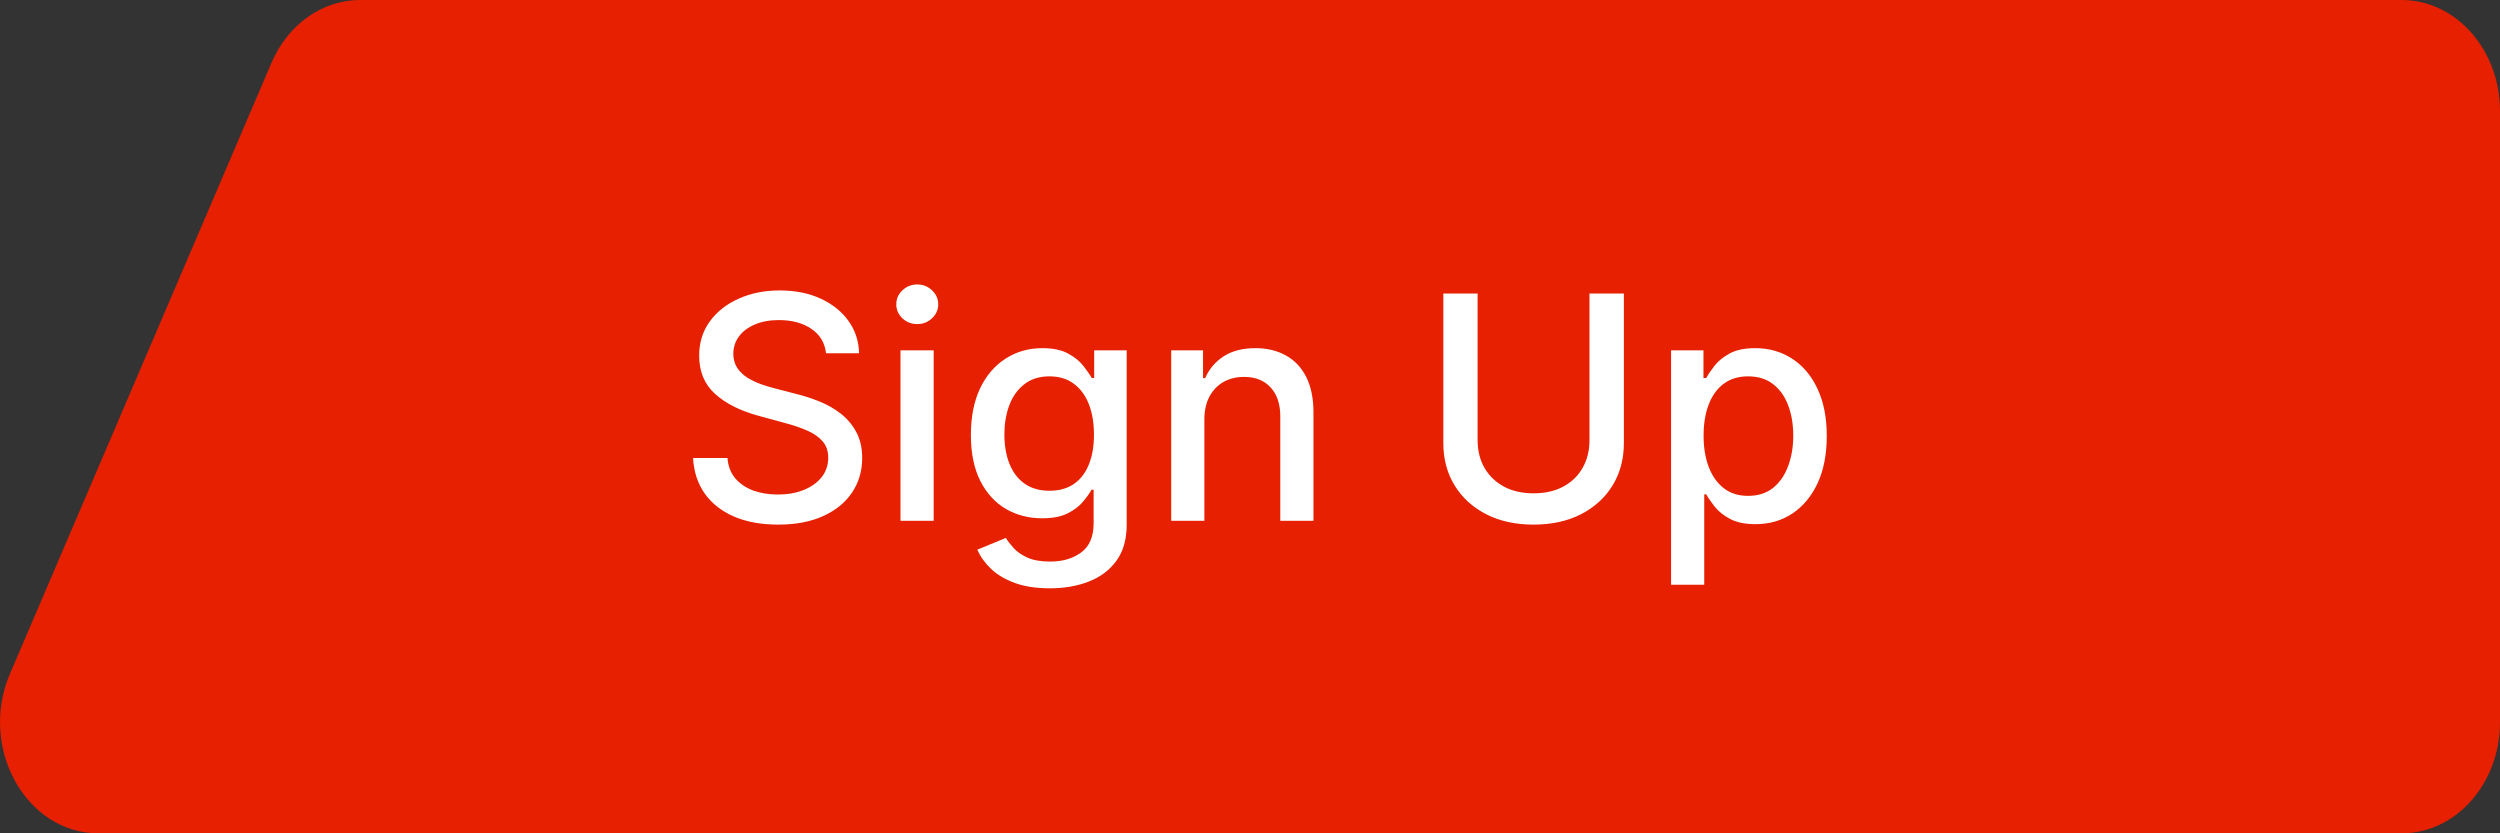
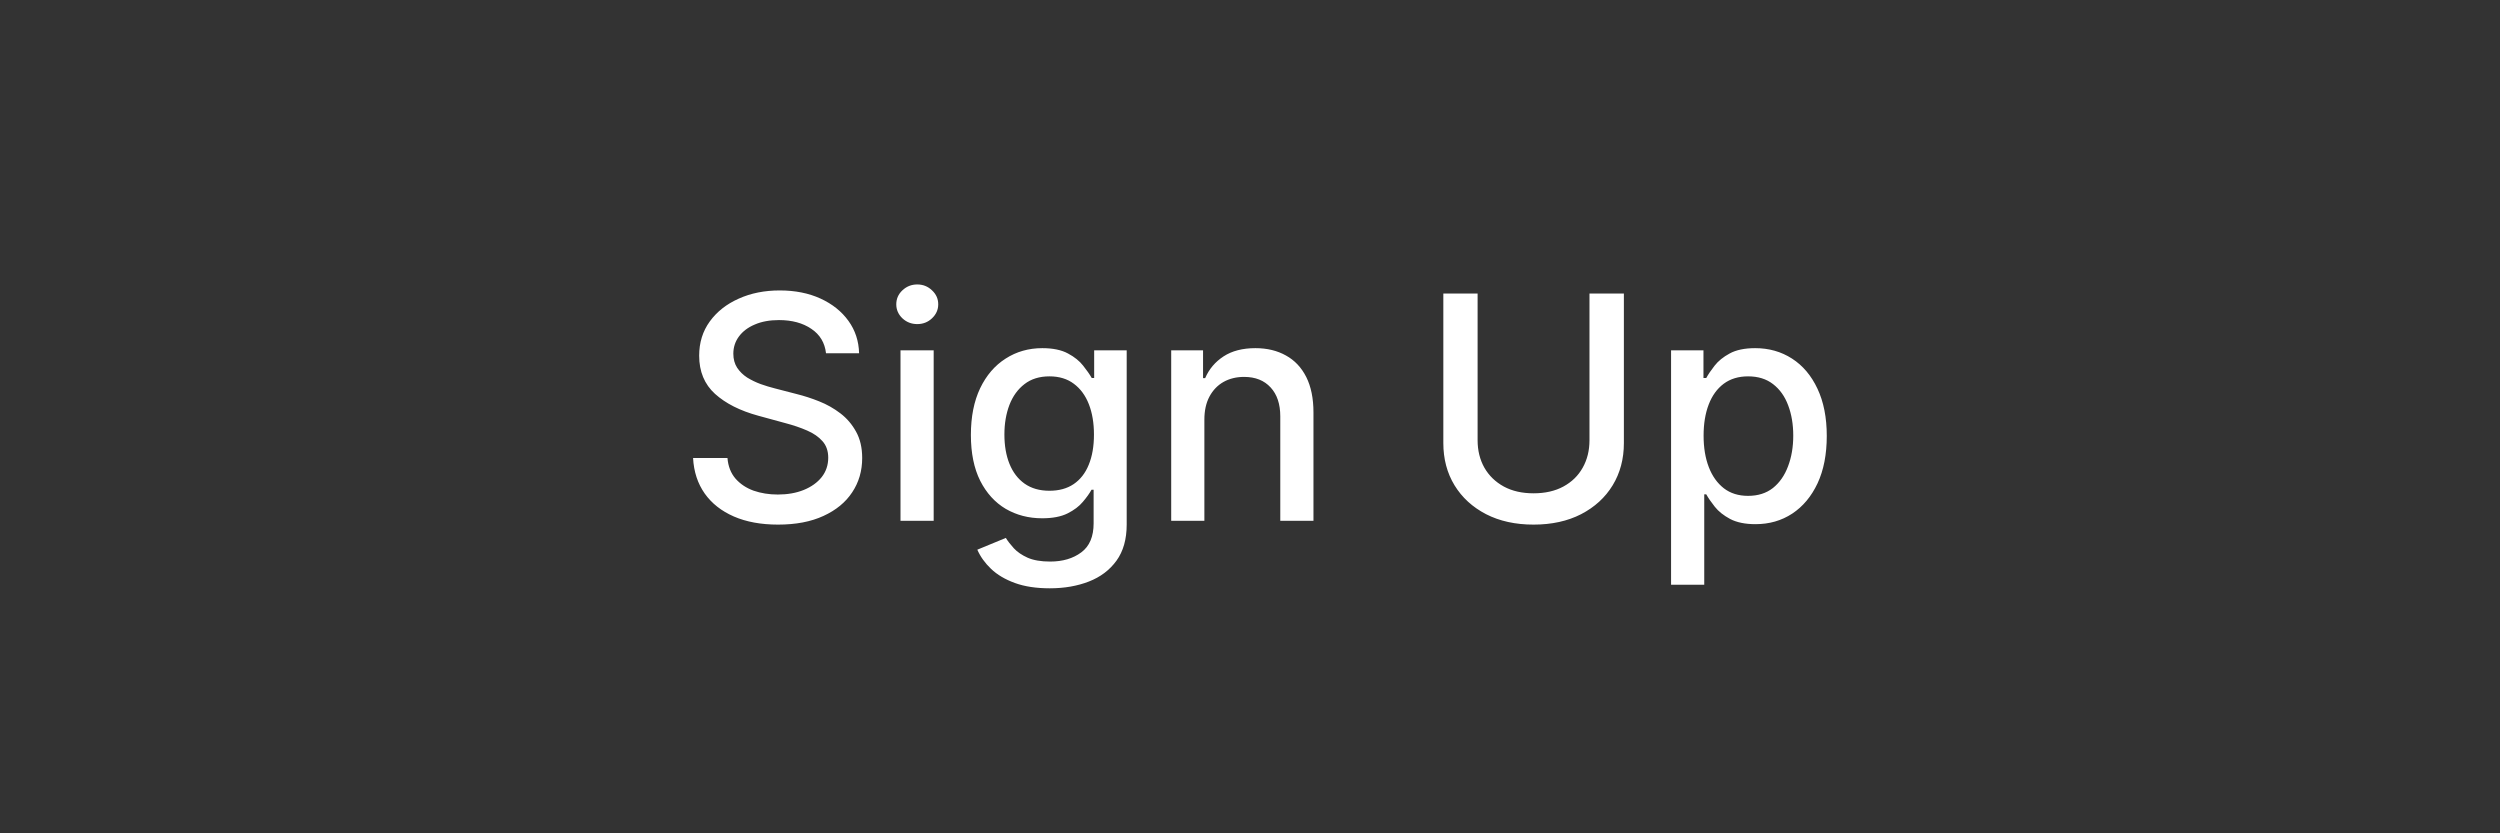
<svg xmlns="http://www.w3.org/2000/svg" width="96" height="32" viewBox="0 0 96 32" fill="none">
  <rect x="0" y="0" width="96" height="32" fill="#333333" stroke="none" />
-   <path d="M96 4.267V27.733C96 30.09 94.308 32 92.222 32H3.783C0.996 32 -0.831 28.71 0.381 25.877L10.426 2.41C11.056 0.936 12.378 0 13.828 0H92.222C94.308 0 96 1.91 96 4.267Z" fill="#E62000" />
  <path d="M31.719 13.565C31.673 13.162 31.486 12.849 31.156 12.628C30.827 12.403 30.412 12.291 29.912 12.291C29.554 12.291 29.244 12.348 28.983 12.462C28.722 12.572 28.518 12.726 28.374 12.922C28.232 13.115 28.16 13.335 28.16 13.582C28.16 13.79 28.209 13.969 28.305 14.119C28.405 14.27 28.534 14.396 28.693 14.499C28.855 14.598 29.028 14.682 29.213 14.75C29.398 14.815 29.575 14.869 29.746 14.912L30.598 15.133C30.876 15.202 31.162 15.294 31.454 15.411C31.747 15.527 32.019 15.68 32.269 15.871C32.519 16.061 32.72 16.297 32.874 16.578C33.03 16.859 33.108 17.196 33.108 17.588C33.108 18.082 32.98 18.521 32.724 18.905C32.472 19.288 32.104 19.591 31.621 19.812C31.141 20.034 30.56 20.145 29.878 20.145C29.224 20.145 28.659 20.041 28.182 19.834C27.704 19.626 27.331 19.332 27.061 18.952C26.791 18.568 26.642 18.114 26.614 17.588H27.935C27.96 17.903 28.062 18.166 28.241 18.376C28.423 18.584 28.655 18.739 28.936 18.841C29.22 18.94 29.531 18.99 29.869 18.99C30.241 18.99 30.572 18.932 30.862 18.815C31.155 18.696 31.385 18.531 31.553 18.321C31.72 18.108 31.804 17.859 31.804 17.575C31.804 17.317 31.73 17.105 31.582 16.94C31.438 16.776 31.24 16.639 30.99 16.531C30.743 16.423 30.463 16.328 30.151 16.246L29.119 15.964C28.421 15.774 27.866 15.494 27.457 15.125C27.051 14.756 26.848 14.267 26.848 13.659C26.848 13.156 26.984 12.717 27.257 12.342C27.53 11.967 27.899 11.676 28.365 11.469C28.831 11.258 29.357 11.153 29.942 11.153C30.533 11.153 31.054 11.257 31.506 11.464C31.96 11.672 32.318 11.957 32.58 12.321C32.841 12.682 32.977 13.097 32.989 13.565H31.719ZM34.579 20V13.454H35.853V20H34.579ZM35.223 12.445C35.001 12.445 34.811 12.371 34.652 12.223C34.495 12.072 34.417 11.893 34.417 11.686C34.417 11.476 34.495 11.297 34.652 11.149C34.811 10.999 35.001 10.923 35.223 10.923C35.444 10.923 35.633 10.999 35.789 11.149C35.949 11.297 36.028 11.476 36.028 11.686C36.028 11.893 35.949 12.072 35.789 12.223C35.633 12.371 35.444 12.445 35.223 12.445ZM40.312 22.591C39.792 22.591 39.344 22.523 38.969 22.386C38.597 22.25 38.293 22.07 38.057 21.845C37.822 21.621 37.646 21.375 37.529 21.108L38.624 20.656C38.701 20.781 38.803 20.913 38.931 21.053C39.062 21.195 39.238 21.315 39.459 21.415C39.684 21.514 39.972 21.564 40.325 21.564C40.807 21.564 41.207 21.446 41.522 21.21C41.837 20.977 41.995 20.605 41.995 20.094V18.807H41.914C41.837 18.946 41.727 19.101 41.582 19.271C41.44 19.442 41.244 19.59 40.994 19.715C40.744 19.84 40.418 19.902 40.018 19.902C39.501 19.902 39.035 19.781 38.62 19.54C38.208 19.296 37.881 18.936 37.64 18.462C37.401 17.984 37.282 17.398 37.282 16.702C37.282 16.006 37.4 15.409 37.636 14.912C37.874 14.415 38.201 14.034 38.616 13.77C39.031 13.503 39.501 13.369 40.026 13.369C40.432 13.369 40.761 13.438 41.011 13.574C41.261 13.707 41.455 13.864 41.594 14.043C41.736 14.222 41.846 14.379 41.923 14.516H42.016V13.454H43.265V20.145C43.265 20.707 43.134 21.169 42.873 21.53C42.611 21.891 42.258 22.158 41.812 22.331C41.369 22.504 40.869 22.591 40.312 22.591ZM40.299 18.845C40.666 18.845 40.975 18.76 41.228 18.59C41.484 18.416 41.677 18.169 41.807 17.848C41.941 17.524 42.008 17.136 42.008 16.685C42.008 16.244 41.943 15.857 41.812 15.521C41.681 15.186 41.489 14.925 41.236 14.737C40.984 14.547 40.671 14.452 40.299 14.452C39.916 14.452 39.596 14.551 39.34 14.75C39.084 14.946 38.891 15.213 38.761 15.551C38.633 15.889 38.569 16.267 38.569 16.685C38.569 17.114 38.634 17.49 38.765 17.814C38.896 18.138 39.089 18.391 39.344 18.572C39.603 18.754 39.921 18.845 40.299 18.845ZM46.248 16.114V20H44.974V13.454H46.197V14.52H46.278C46.428 14.173 46.664 13.895 46.985 13.685C47.309 13.474 47.717 13.369 48.208 13.369C48.654 13.369 49.045 13.463 49.38 13.651C49.715 13.835 49.975 14.111 50.16 14.477C50.344 14.844 50.437 15.297 50.437 15.837V20H49.163V15.99C49.163 15.516 49.039 15.145 48.792 14.878C48.545 14.608 48.205 14.473 47.773 14.473C47.478 14.473 47.215 14.537 46.985 14.665C46.758 14.793 46.577 14.98 46.444 15.227C46.313 15.472 46.248 15.767 46.248 16.114ZM61.036 11.273H62.357V17.013C62.357 17.624 62.213 18.165 61.926 18.636C61.64 19.105 61.236 19.474 60.716 19.744C60.196 20.011 59.587 20.145 58.888 20.145C58.192 20.145 57.584 20.011 57.064 19.744C56.544 19.474 56.141 19.105 55.854 18.636C55.567 18.165 55.424 17.624 55.424 17.013V11.273H56.74V16.906C56.74 17.301 56.827 17.652 57 17.959C57.176 18.266 57.425 18.507 57.746 18.683C58.067 18.857 58.448 18.943 58.888 18.943C59.331 18.943 59.713 18.857 60.034 18.683C60.358 18.507 60.605 18.266 60.776 17.959C60.949 17.652 61.036 17.301 61.036 16.906V11.273ZM64.169 22.454V13.454H65.413V14.516H65.52C65.594 14.379 65.7 14.222 65.84 14.043C65.979 13.864 66.172 13.707 66.419 13.574C66.666 13.438 66.993 13.369 67.399 13.369C67.928 13.369 68.399 13.503 68.814 13.77C69.229 14.037 69.554 14.422 69.79 14.925C70.028 15.428 70.148 16.033 70.148 16.74C70.148 17.447 70.03 18.054 69.794 18.56C69.558 19.062 69.234 19.45 68.822 19.723C68.41 19.993 67.94 20.128 67.412 20.128C67.014 20.128 66.689 20.061 66.436 19.928C66.186 19.794 65.99 19.638 65.848 19.459C65.706 19.28 65.597 19.121 65.52 18.982H65.443V22.454H64.169ZM65.418 16.727C65.418 17.188 65.484 17.591 65.618 17.938C65.751 18.284 65.945 18.555 66.197 18.751C66.45 18.945 66.76 19.041 67.126 19.041C67.507 19.041 67.825 18.94 68.081 18.739C68.337 18.534 68.53 18.257 68.66 17.908C68.794 17.558 68.861 17.165 68.861 16.727C68.861 16.296 68.796 15.908 68.665 15.564C68.537 15.22 68.344 14.949 68.085 14.75C67.829 14.551 67.51 14.452 67.126 14.452C66.757 14.452 66.445 14.547 66.189 14.737C65.936 14.928 65.744 15.193 65.614 15.534C65.483 15.875 65.418 16.273 65.418 16.727Z" fill="white" />
</svg>